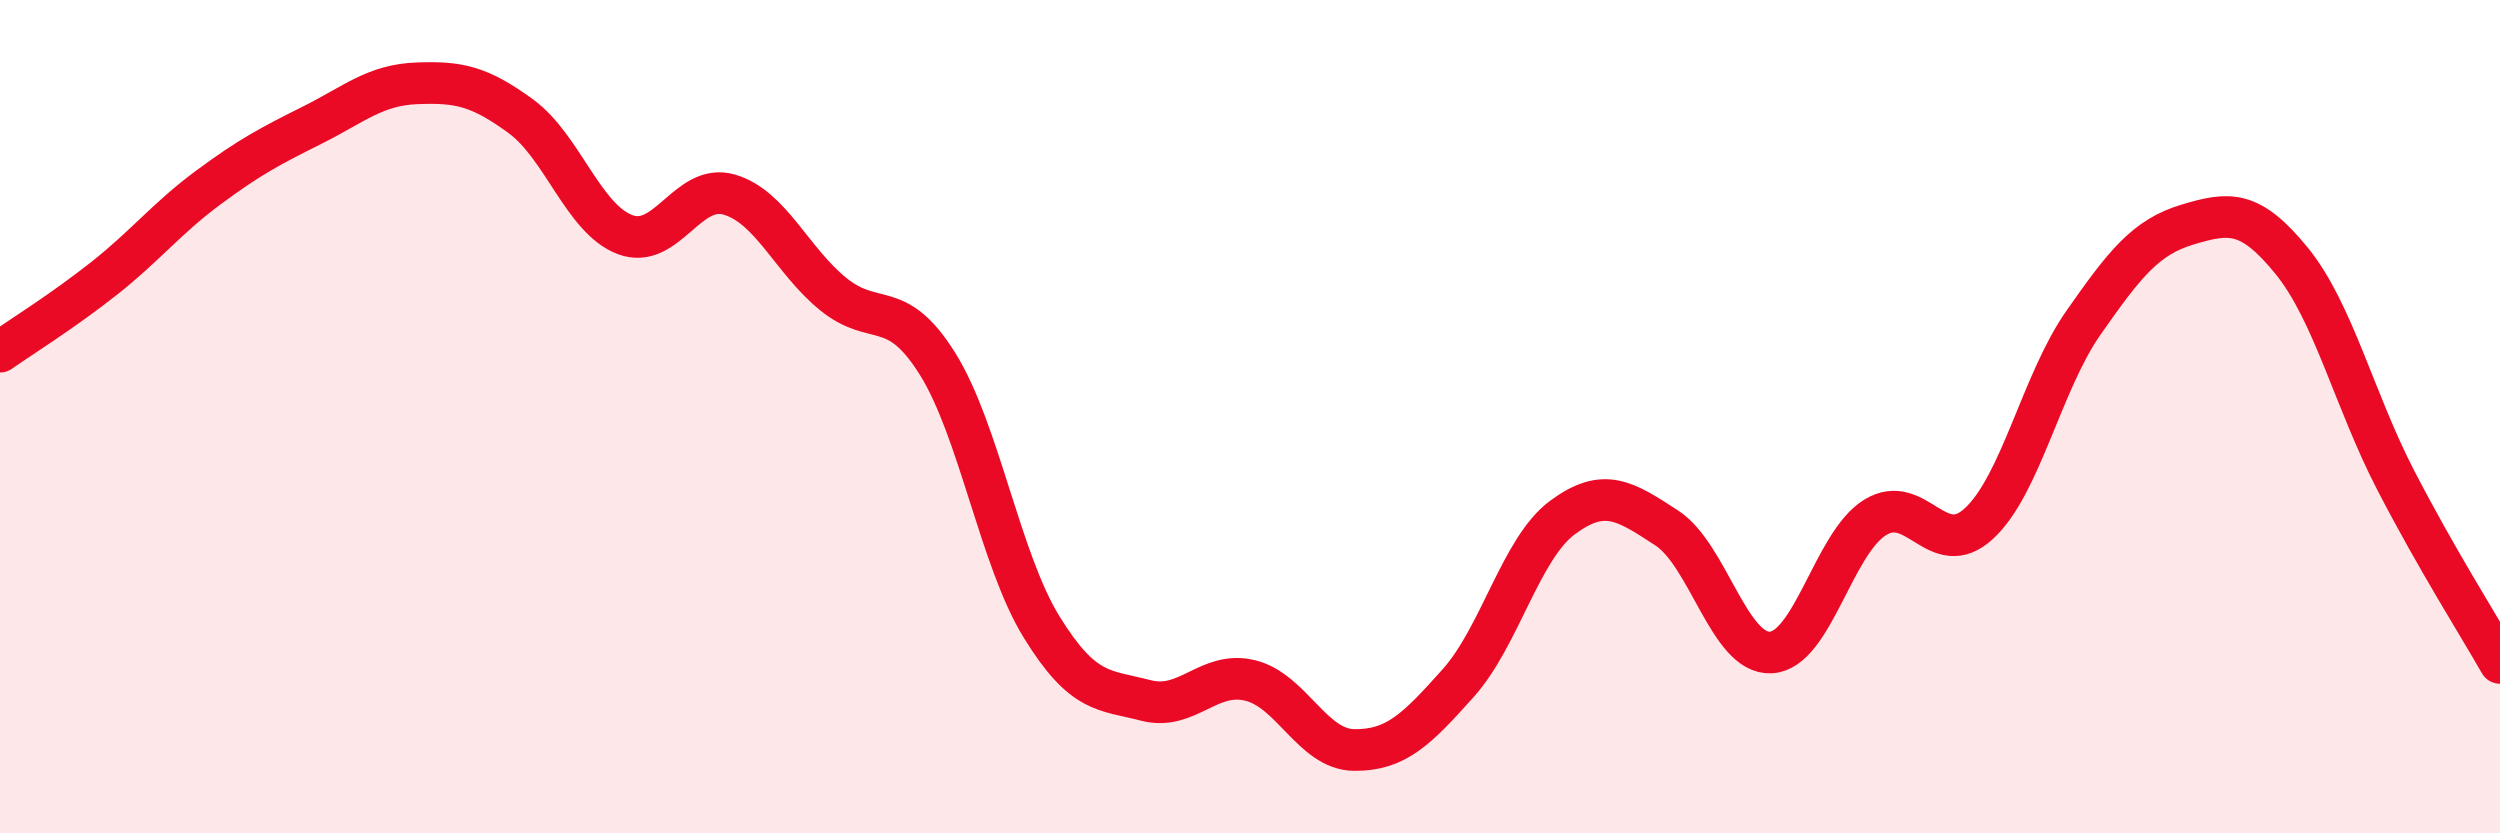
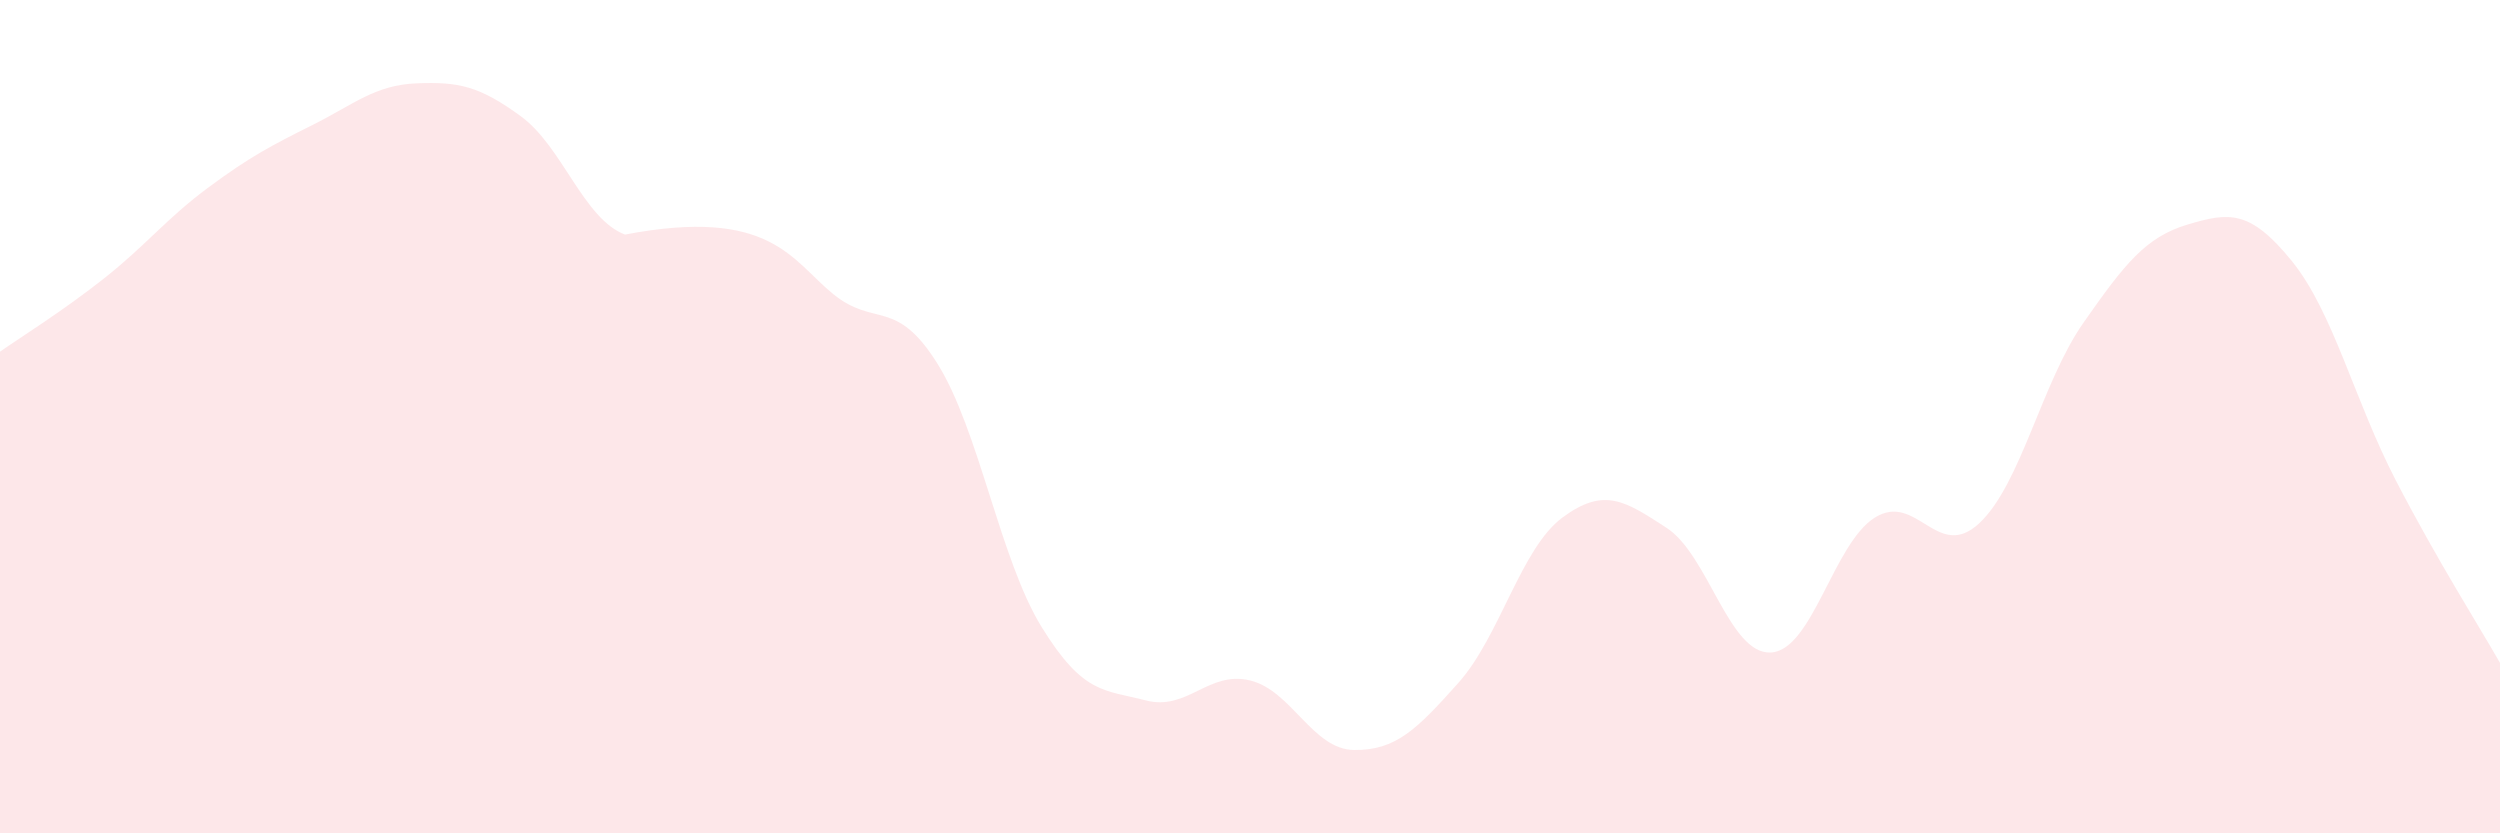
<svg xmlns="http://www.w3.org/2000/svg" width="60" height="20" viewBox="0 0 60 20">
-   <path d="M 0,8.44 C 0.5,8.09 1.5,7.47 2.5,6.68 C 3.5,5.89 4,5.24 5,4.5 C 6,3.76 6.5,3.5 7.5,3 C 8.5,2.5 9,2.04 10,2 C 11,1.96 11.5,2.06 12.5,2.79 C 13.5,3.52 14,5.25 15,5.63 C 16,6.01 16.5,4.38 17.5,4.67 C 18.5,4.96 19,6.25 20,7.06 C 21,7.87 21.5,7.13 22.5,8.73 C 23.5,10.33 24,13.43 25,15.05 C 26,16.67 26.5,16.55 27.5,16.81 C 28.5,17.07 29,16.09 30,16.33 C 31,16.57 31.5,17.99 32.5,18 C 33.5,18.01 34,17.51 35,16.39 C 36,15.27 36.5,13.16 37.5,12.42 C 38.5,11.68 39,12.02 40,12.67 C 41,13.32 41.5,15.71 42.5,15.66 C 43.5,15.61 44,13.04 45,12.42 C 46,11.8 46.5,13.49 47.5,12.56 C 48.5,11.63 49,9.18 50,7.75 C 51,6.32 51.5,5.69 52.5,5.39 C 53.5,5.09 54,5.03 55,6.26 C 56,7.49 56.5,9.6 57.5,11.53 C 58.5,13.46 59.5,15.03 60,15.91L60 20L0 20Z" fill="#EB0A25" opacity="0.1" stroke-linecap="round" stroke-linejoin="round" />
-   <path d="M 0,8.44 C 0.5,8.09 1.5,7.47 2.5,6.68 C 3.5,5.89 4,5.24 5,4.5 C 6,3.76 6.5,3.5 7.5,3 C 8.5,2.5 9,2.04 10,2 C 11,1.96 11.5,2.06 12.5,2.79 C 13.5,3.52 14,5.25 15,5.63 C 16,6.01 16.5,4.38 17.5,4.67 C 18.5,4.96 19,6.25 20,7.06 C 21,7.87 21.5,7.13 22.5,8.73 C 23.5,10.33 24,13.43 25,15.05 C 26,16.67 26.5,16.55 27.5,16.81 C 28.5,17.07 29,16.09 30,16.33 C 31,16.57 31.5,17.99 32.5,18 C 33.5,18.01 34,17.51 35,16.39 C 36,15.27 36.5,13.16 37.5,12.42 C 38.5,11.68 39,12.02 40,12.67 C 41,13.32 41.5,15.71 42.5,15.66 C 43.5,15.61 44,13.04 45,12.42 C 46,11.8 46.5,13.49 47.5,12.56 C 48.5,11.63 49,9.18 50,7.75 C 51,6.32 51.5,5.69 52.5,5.39 C 53.5,5.09 54,5.03 55,6.26 C 56,7.49 56.5,9.6 57.5,11.53 C 58.5,13.46 59.5,15.03 60,15.91" stroke="#EB0A25" stroke-width="1" fill="none" stroke-linecap="round" stroke-linejoin="round" />
+   <path d="M 0,8.44 C 0.5,8.09 1.5,7.47 2.5,6.68 C 3.5,5.89 4,5.24 5,4.5 C 6,3.76 6.5,3.5 7.5,3 C 8.5,2.5 9,2.04 10,2 C 11,1.96 11.5,2.06 12.5,2.79 C 13.5,3.52 14,5.25 15,5.63 C 18.5,4.96 19,6.25 20,7.06 C 21,7.87 21.5,7.13 22.5,8.73 C 23.5,10.33 24,13.43 25,15.05 C 26,16.67 26.5,16.55 27.5,16.81 C 28.5,17.07 29,16.09 30,16.33 C 31,16.57 31.5,17.99 32.5,18 C 33.5,18.01 34,17.51 35,16.39 C 36,15.27 36.5,13.16 37.5,12.42 C 38.5,11.68 39,12.02 40,12.67 C 41,13.32 41.5,15.71 42.5,15.66 C 43.5,15.61 44,13.04 45,12.42 C 46,11.8 46.5,13.49 47.5,12.56 C 48.5,11.63 49,9.18 50,7.75 C 51,6.32 51.5,5.69 52.5,5.39 C 53.5,5.09 54,5.03 55,6.26 C 56,7.49 56.5,9.6 57.5,11.53 C 58.5,13.46 59.5,15.03 60,15.91L60 20L0 20Z" fill="#EB0A25" opacity="0.1" stroke-linecap="round" stroke-linejoin="round" />
</svg>